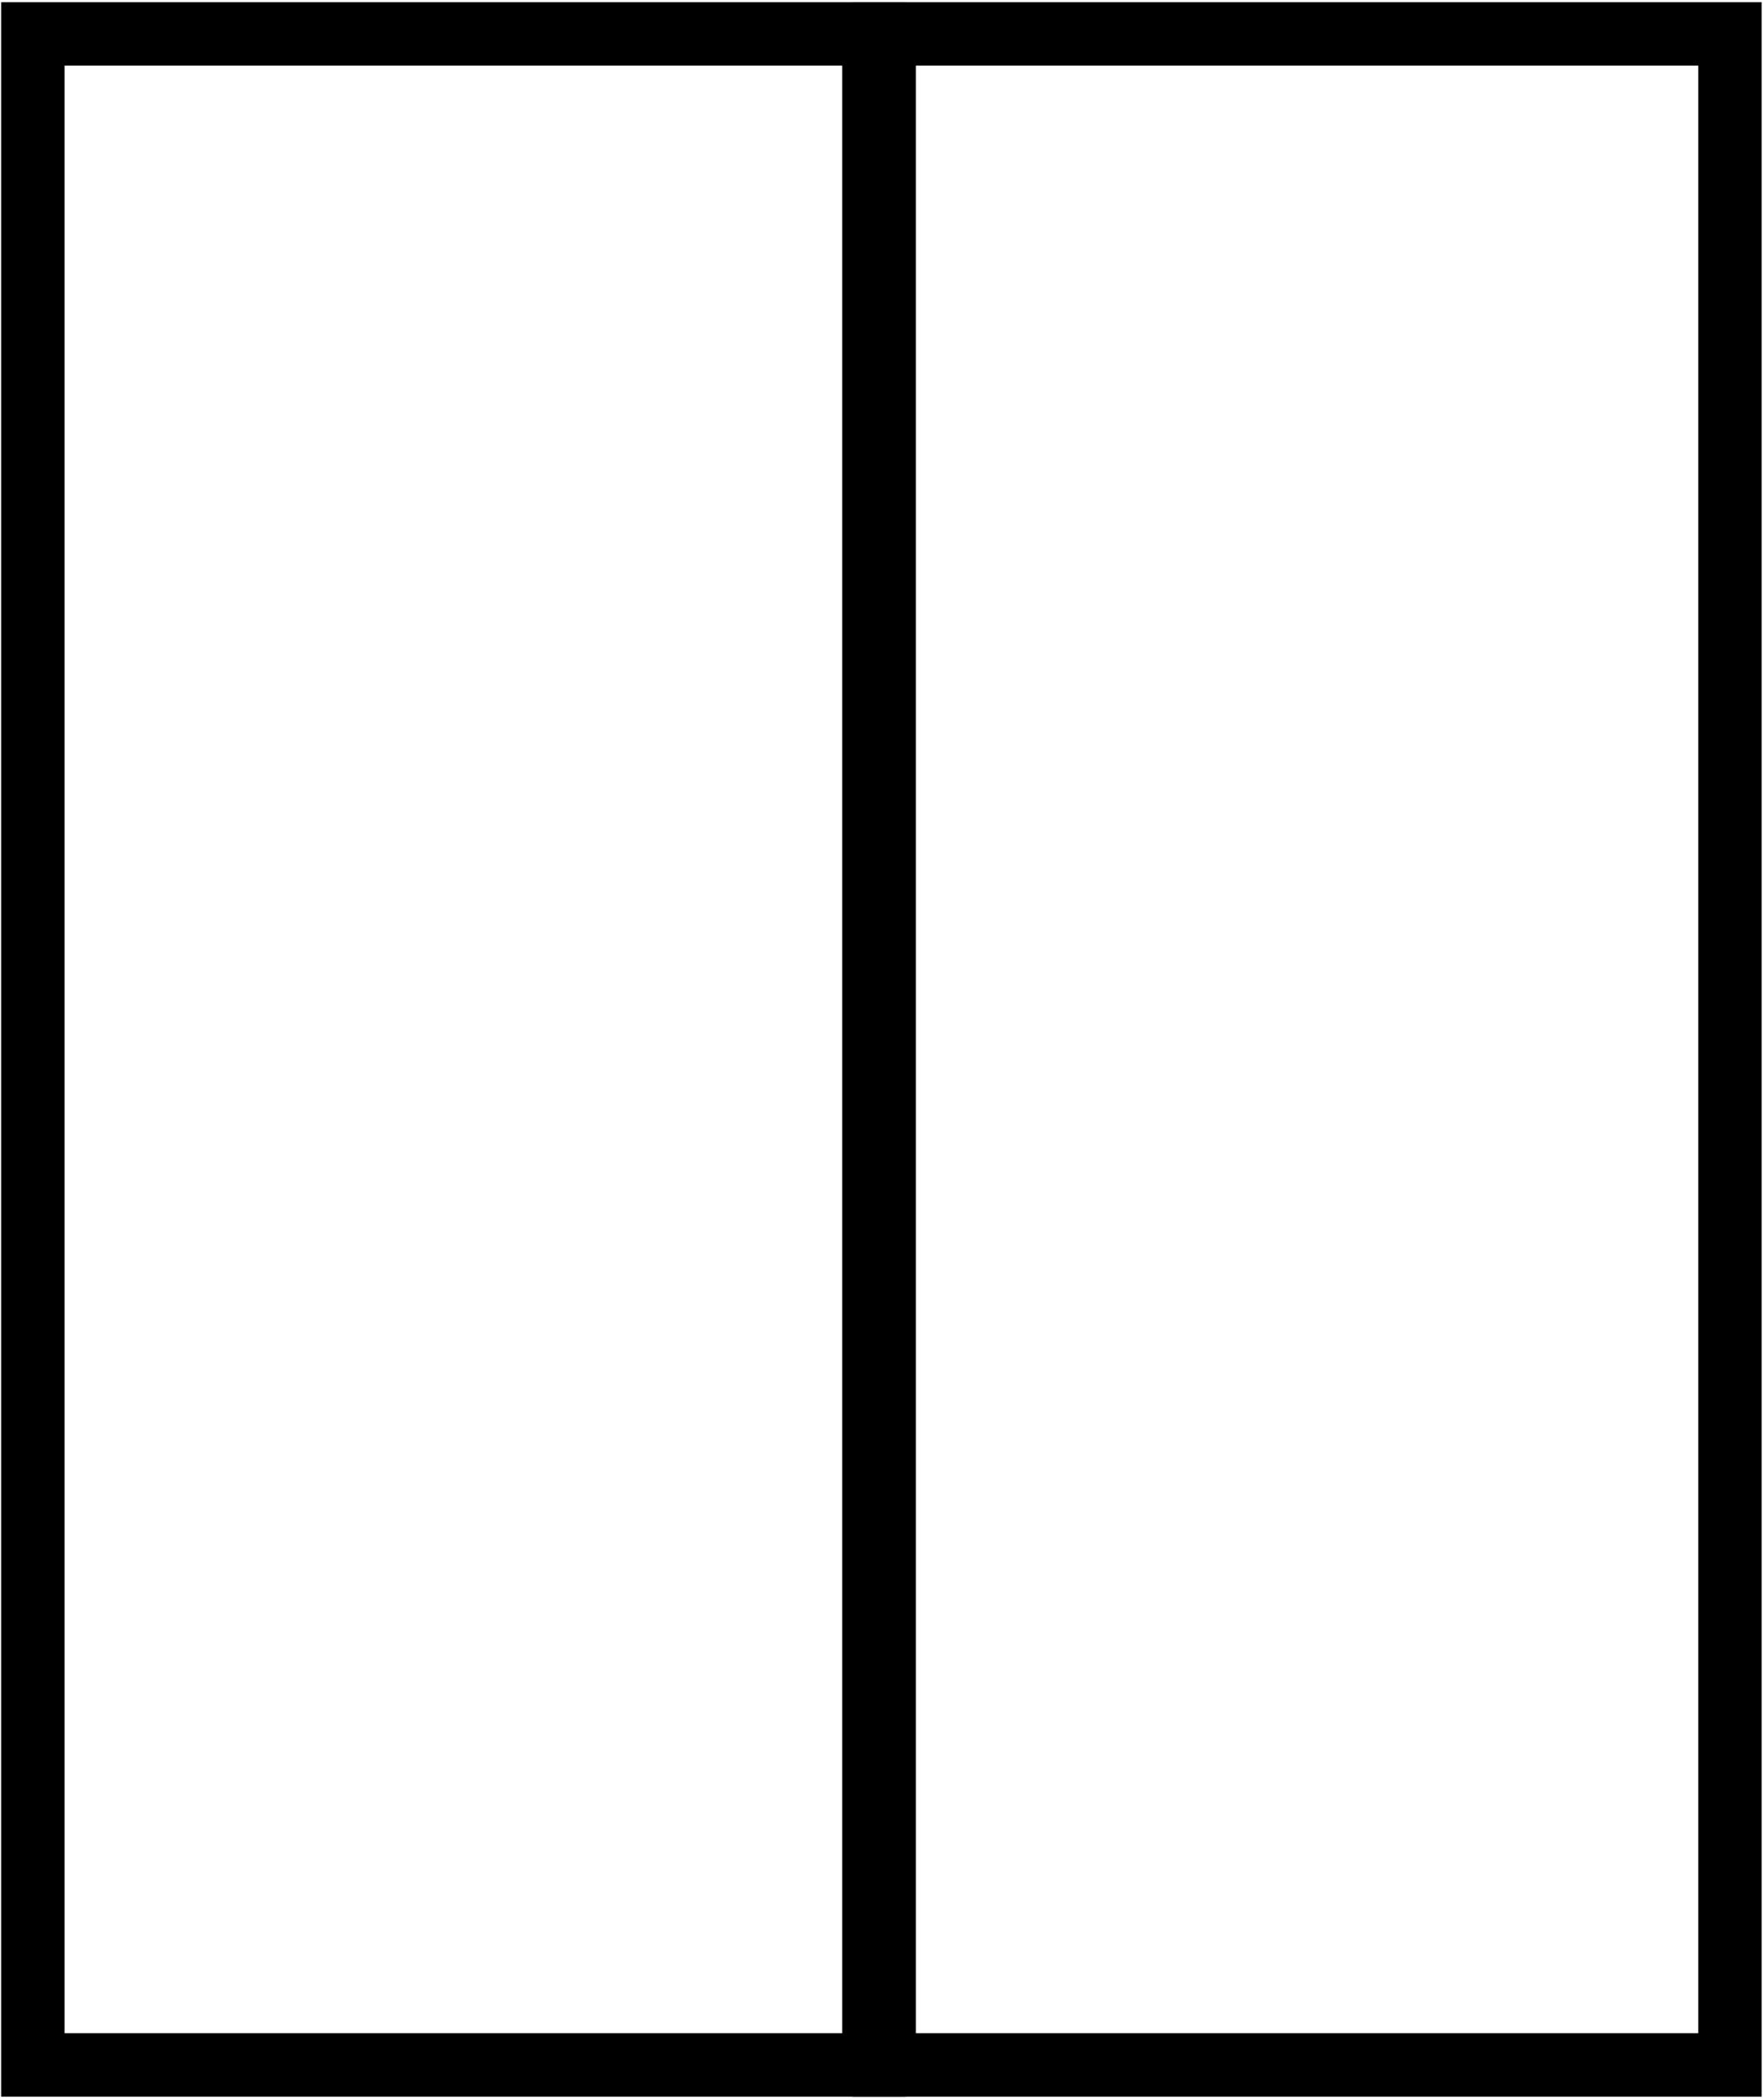
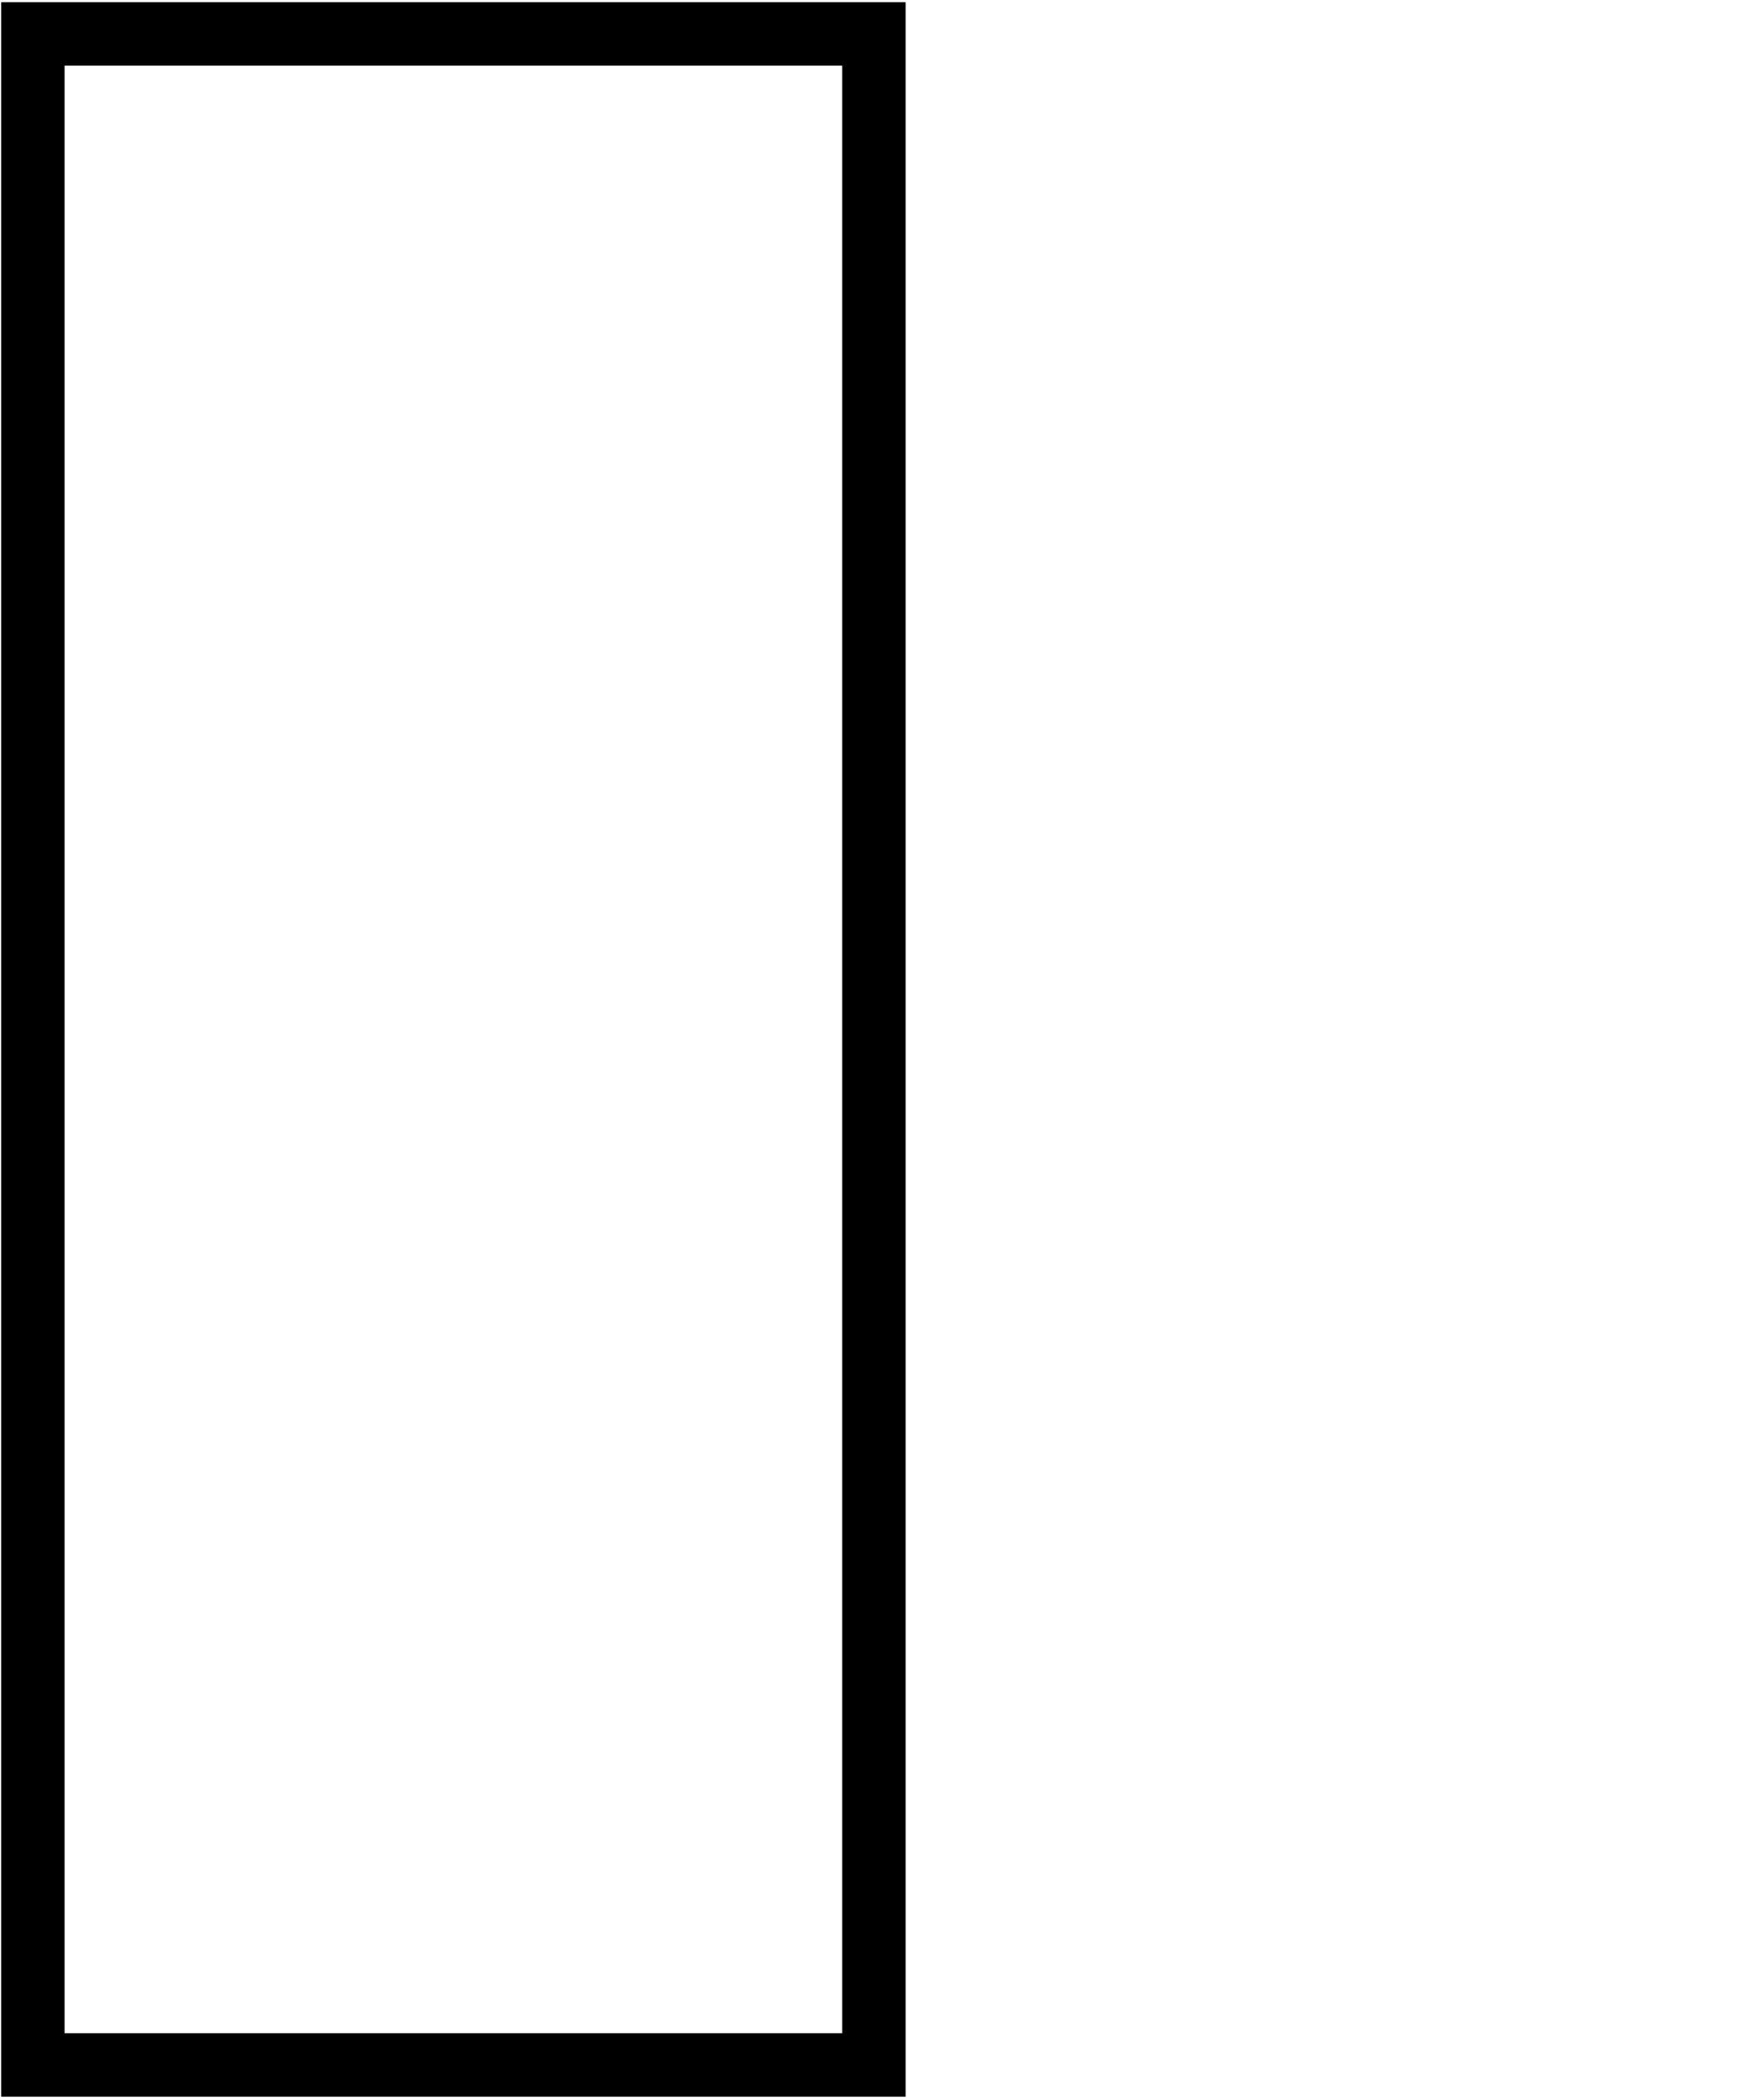
<svg xmlns="http://www.w3.org/2000/svg" width="278" height="331" fill="#000" fill-rule="evenodd">
  <path d="M132.808 10.35H10.18v310.163h122.628V10.35zM.18.35v330.163h142.628V.35H.18z" />
-   <path d="M267.795 10.35h-123.38v310.163h123.38V10.35zm-133.38-10v330.163h143.38V.35h-143.38z" />
</svg>